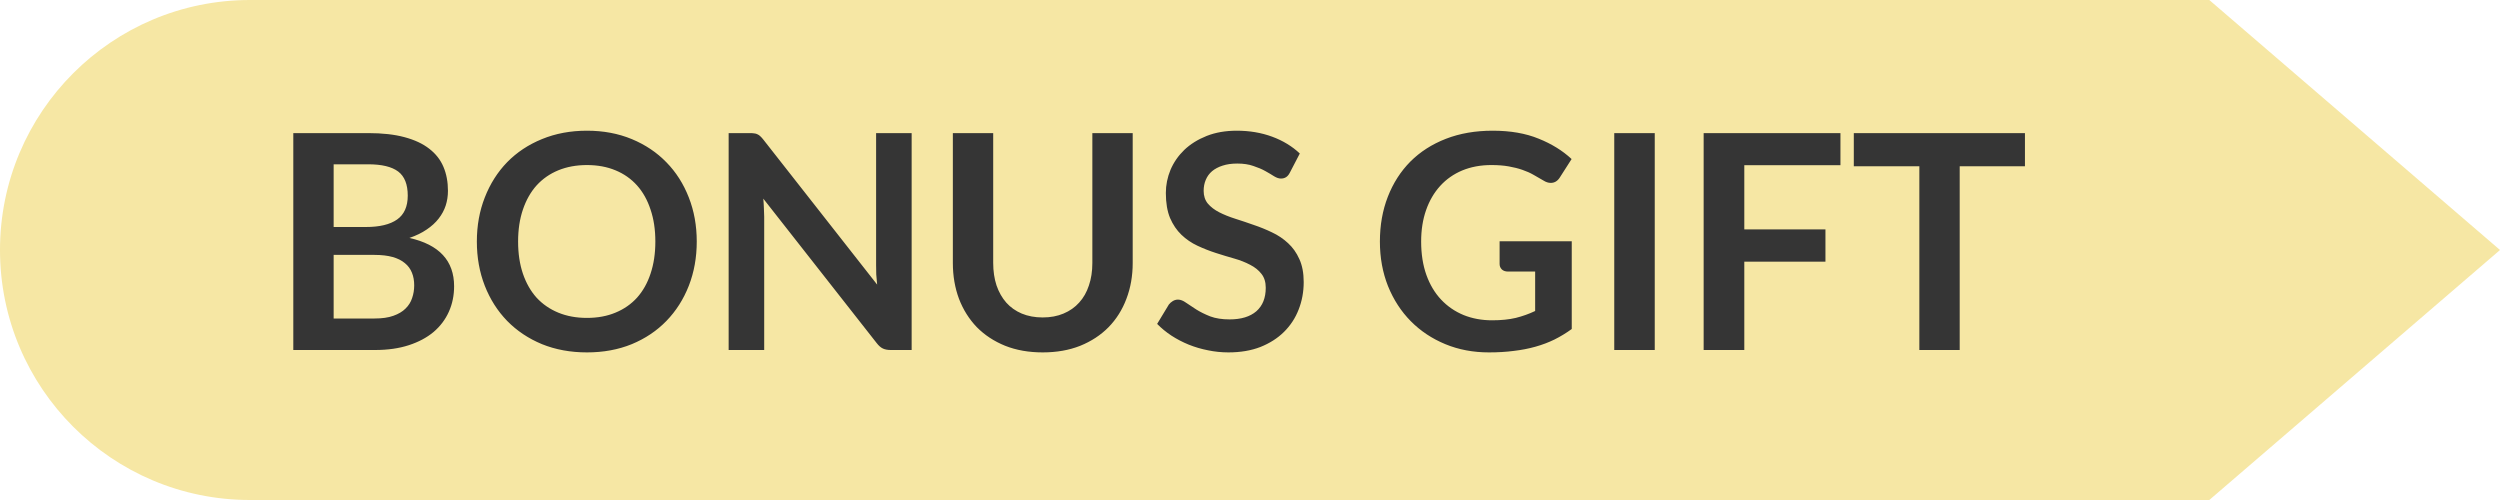
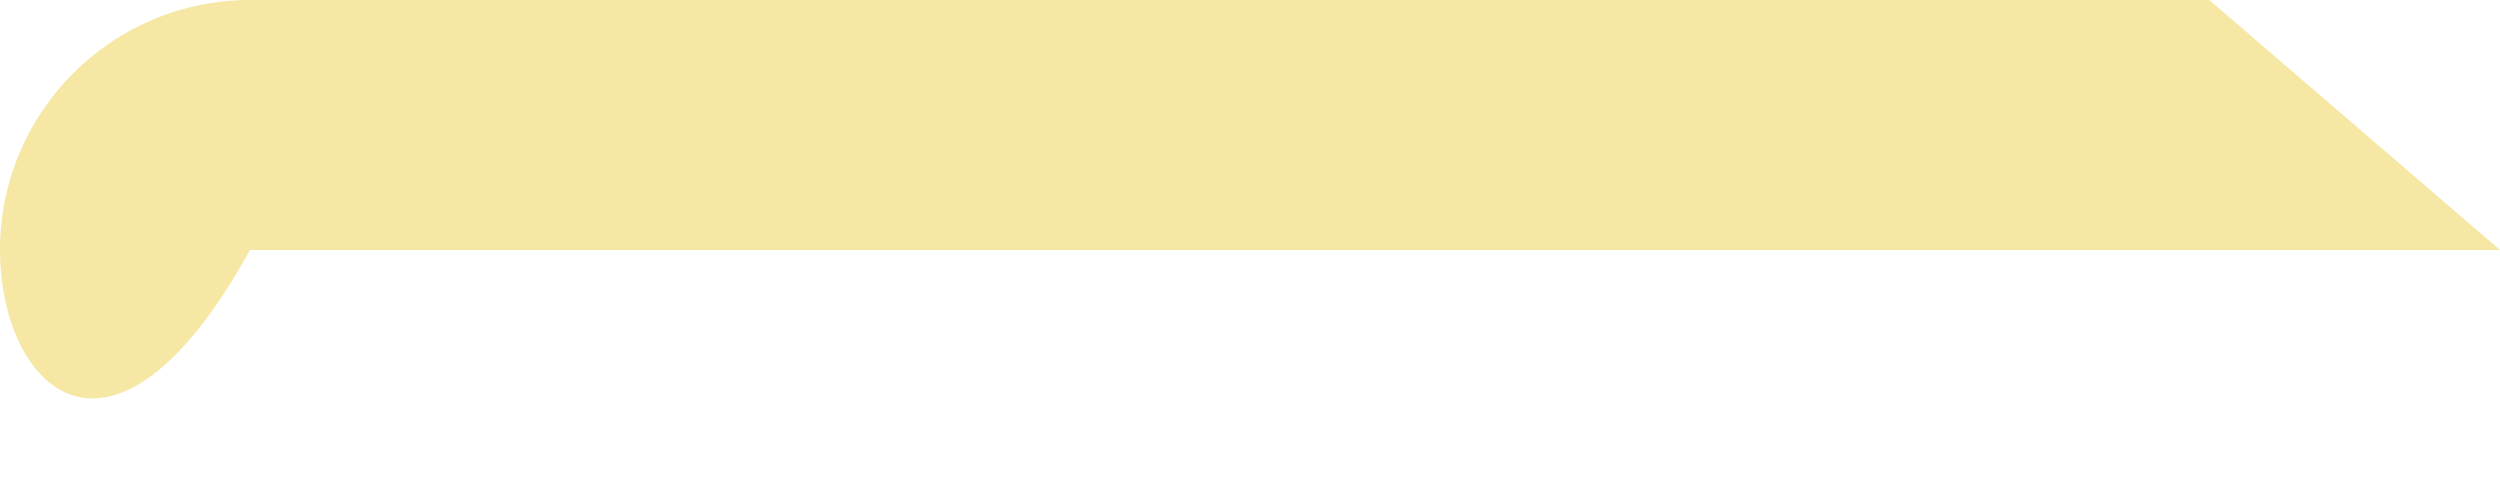
<svg xmlns="http://www.w3.org/2000/svg" width="50" height="10" viewBox="0 0 50 10" fill="none">
-   <path d="M0 5C0 2.239 2.239 0 5 0H44.186L50 5L44.186 10H5C2.239 10 0 7.761 0 5Z" fill="#F6E7A4" />
-   <path d="M5.866 7V2.662H7.363C7.647 2.662 7.889 2.689 8.089 2.743C8.291 2.797 8.456 2.874 8.584 2.974C8.714 3.074 8.809 3.195 8.869 3.337C8.929 3.479 8.959 3.639 8.959 3.817C8.959 3.919 8.944 4.017 8.914 4.111C8.884 4.203 8.837 4.29 8.773 4.372C8.711 4.452 8.631 4.525 8.533 4.591C8.437 4.657 8.322 4.713 8.188 4.759C8.784 4.893 9.082 5.215 9.082 5.725C9.082 5.909 9.047 6.079 8.977 6.235C8.907 6.391 8.805 6.526 8.671 6.64C8.537 6.752 8.372 6.84 8.176 6.904C7.98 6.968 7.756 7 7.504 7H5.866ZM6.673 5.098V6.37H7.492C7.642 6.37 7.767 6.352 7.867 6.316C7.969 6.28 8.05 6.232 8.11 6.172C8.172 6.112 8.216 6.042 8.242 5.962C8.27 5.882 8.284 5.797 8.284 5.707C8.284 5.613 8.269 5.529 8.239 5.455C8.209 5.379 8.162 5.315 8.098 5.263C8.034 5.209 7.952 5.168 7.852 5.14C7.752 5.112 7.631 5.098 7.489 5.098H6.673ZM6.673 4.54H7.318C7.592 4.54 7.8 4.49 7.942 4.39C8.084 4.29 8.155 4.131 8.155 3.913C8.155 3.687 8.091 3.526 7.963 3.43C7.835 3.334 7.635 3.286 7.363 3.286H6.673V4.54ZM13.935 4.831C13.935 5.149 13.882 5.444 13.776 5.716C13.67 5.986 13.521 6.22 13.329 6.418C13.137 6.616 12.906 6.771 12.636 6.883C12.366 6.993 12.067 7.048 11.739 7.048C11.411 7.048 11.111 6.993 10.839 6.883C10.569 6.771 10.337 6.616 10.143 6.418C9.951 6.22 9.802 5.986 9.696 5.716C9.59 5.444 9.537 5.149 9.537 4.831C9.537 4.513 9.59 4.219 9.696 3.949C9.802 3.677 9.951 3.442 10.143 3.244C10.337 3.046 10.569 2.892 10.839 2.782C11.111 2.67 11.411 2.614 11.739 2.614C12.067 2.614 12.366 2.67 12.636 2.782C12.906 2.894 13.137 3.049 13.329 3.247C13.521 3.443 13.67 3.677 13.776 3.949C13.882 4.219 13.935 4.513 13.935 4.831ZM13.107 4.831C13.107 4.593 13.075 4.38 13.011 4.192C12.949 4.002 12.859 3.841 12.741 3.709C12.623 3.577 12.479 3.476 12.309 3.406C12.141 3.336 11.951 3.301 11.739 3.301C11.527 3.301 11.336 3.336 11.166 3.406C10.996 3.476 10.851 3.577 10.731 3.709C10.613 3.841 10.522 4.002 10.458 4.192C10.394 4.38 10.362 4.593 10.362 4.831C10.362 5.069 10.394 5.283 10.458 5.473C10.522 5.661 10.613 5.821 10.731 5.953C10.851 6.083 10.996 6.183 11.166 6.253C11.336 6.323 11.527 6.358 11.739 6.358C11.951 6.358 12.141 6.323 12.309 6.253C12.479 6.183 12.623 6.083 12.741 5.953C12.859 5.821 12.949 5.661 13.011 5.473C13.075 5.283 13.107 5.069 13.107 4.831ZM14.996 2.662C15.032 2.662 15.062 2.664 15.086 2.668C15.11 2.67 15.131 2.676 15.149 2.686C15.169 2.694 15.188 2.707 15.206 2.725C15.224 2.741 15.244 2.763 15.266 2.791L17.543 5.692C17.535 5.622 17.529 5.554 17.525 5.488C17.523 5.42 17.522 5.357 17.522 5.299V2.662H18.233V7H17.816C17.752 7 17.699 6.99 17.657 6.97C17.615 6.95 17.574 6.914 17.534 6.862L15.266 3.973C15.272 4.037 15.276 4.101 15.278 4.165C15.282 4.227 15.284 4.284 15.284 4.336V7H14.573V2.662H14.996ZM20.854 6.349C21.01 6.349 21.149 6.323 21.271 6.271C21.395 6.219 21.499 6.146 21.583 6.052C21.669 5.958 21.734 5.844 21.778 5.71C21.824 5.576 21.847 5.426 21.847 5.26V2.662H22.654V5.26C22.654 5.518 22.612 5.757 22.528 5.977C22.446 6.195 22.327 6.384 22.171 6.544C22.015 6.702 21.826 6.826 21.604 6.916C21.382 7.004 21.132 7.048 20.854 7.048C20.576 7.048 20.326 7.004 20.104 6.916C19.882 6.826 19.693 6.702 19.537 6.544C19.383 6.384 19.264 6.195 19.18 5.977C19.098 5.757 19.057 5.518 19.057 5.26V2.662H19.864V5.257C19.864 5.423 19.886 5.573 19.93 5.707C19.976 5.841 20.041 5.956 20.125 6.052C20.209 6.146 20.312 6.219 20.434 6.271C20.558 6.323 20.698 6.349 20.854 6.349ZM25.798 3.451C25.776 3.495 25.75 3.526 25.72 3.544C25.692 3.562 25.658 3.571 25.618 3.571C25.578 3.571 25.533 3.556 25.483 3.526C25.433 3.494 25.374 3.459 25.306 3.421C25.238 3.383 25.158 3.349 25.066 3.319C24.976 3.287 24.869 3.271 24.745 3.271C24.633 3.271 24.535 3.285 24.451 3.313C24.369 3.339 24.299 3.376 24.241 3.424C24.185 3.472 24.143 3.53 24.115 3.598C24.087 3.664 24.073 3.737 24.073 3.817C24.073 3.919 24.101 4.004 24.157 4.072C24.215 4.14 24.291 4.198 24.385 4.246C24.479 4.294 24.586 4.337 24.706 4.375C24.826 4.413 24.948 4.454 25.072 4.498C25.198 4.54 25.321 4.59 25.441 4.648C25.561 4.704 25.668 4.776 25.762 4.864C25.856 4.95 25.931 5.056 25.987 5.182C26.045 5.308 26.074 5.461 26.074 5.641C26.074 5.837 26.04 6.021 25.972 6.193C25.906 6.363 25.808 6.512 25.678 6.64C25.55 6.766 25.393 6.866 25.207 6.94C25.021 7.012 24.808 7.048 24.568 7.048C24.43 7.048 24.294 7.034 24.16 7.006C24.026 6.98 23.897 6.942 23.773 6.892C23.651 6.842 23.536 6.782 23.428 6.712C23.322 6.642 23.227 6.564 23.143 6.478L23.377 6.091C23.399 6.063 23.425 6.04 23.455 6.022C23.487 6.002 23.522 5.992 23.56 5.992C23.61 5.992 23.664 6.013 23.722 6.055C23.78 6.095 23.848 6.14 23.926 6.19C24.006 6.24 24.099 6.286 24.205 6.328C24.313 6.368 24.442 6.388 24.592 6.388C24.822 6.388 25 6.334 25.126 6.226C25.252 6.116 25.315 5.959 25.315 5.755C25.315 5.641 25.286 5.548 25.228 5.476C25.172 5.404 25.097 5.344 25.003 5.296C24.909 5.246 24.802 5.204 24.682 5.17C24.562 5.136 24.44 5.099 24.316 5.059C24.192 5.019 24.07 4.971 23.95 4.915C23.83 4.859 23.723 4.786 23.629 4.696C23.535 4.606 23.459 4.494 23.401 4.36C23.345 4.224 23.317 4.057 23.317 3.859C23.317 3.701 23.348 3.547 23.41 3.397C23.474 3.247 23.566 3.114 23.686 2.998C23.808 2.882 23.957 2.789 24.133 2.719C24.309 2.649 24.51 2.614 24.736 2.614C24.992 2.614 25.228 2.654 25.444 2.734C25.66 2.814 25.844 2.926 25.996 3.07L25.798 3.451ZM29.842 6.406C30.024 6.406 30.182 6.39 30.316 6.358C30.452 6.324 30.581 6.278 30.703 6.22V5.431H30.16C30.108 5.431 30.067 5.417 30.037 5.389C30.007 5.359 29.992 5.323 29.992 5.281V4.825H31.435V6.58C31.325 6.66 31.21 6.73 31.09 6.79C30.972 6.848 30.845 6.896 30.709 6.934C30.575 6.972 30.431 7 30.277 7.018C30.123 7.038 29.957 7.048 29.779 7.048C29.463 7.048 29.172 6.993 28.906 6.883C28.64 6.773 28.41 6.62 28.216 6.424C28.022 6.228 27.87 5.994 27.76 5.722C27.652 5.45 27.598 5.153 27.598 4.831C27.598 4.505 27.651 4.206 27.757 3.934C27.863 3.662 28.013 3.428 28.207 3.232C28.403 3.036 28.64 2.884 28.918 2.776C29.196 2.668 29.508 2.614 29.854 2.614C30.208 2.614 30.514 2.667 30.772 2.773C31.032 2.877 31.252 3.013 31.432 3.181L31.198 3.547C31.152 3.621 31.091 3.658 31.015 3.658C30.967 3.658 30.918 3.642 30.868 3.61C30.804 3.572 30.738 3.534 30.67 3.496C30.604 3.458 30.53 3.425 30.448 3.397C30.368 3.369 30.277 3.346 30.175 3.328C30.075 3.31 29.959 3.301 29.827 3.301C29.613 3.301 29.419 3.337 29.245 3.409C29.073 3.481 28.926 3.584 28.804 3.718C28.682 3.852 28.588 4.013 28.522 4.201C28.456 4.389 28.423 4.599 28.423 4.831C28.423 5.081 28.458 5.304 28.528 5.5C28.598 5.694 28.696 5.858 28.822 5.992C28.948 6.126 29.098 6.229 29.272 6.301C29.446 6.371 29.636 6.406 29.842 6.406ZM33.095 7H32.285V2.662H33.095V7ZM36.809 2.662V3.304H34.886V4.588H36.509V5.233H34.886V7H34.073V2.662H36.809ZM40.499 2.662V3.325H39.194V7H38.387V3.325H37.076V2.662H40.499Z" fill="#353535" />
+   <path d="M0 5C0 2.239 2.239 0 5 0H44.186L50 5H5C2.239 10 0 7.761 0 5Z" fill="#F6E7A4" />
</svg>